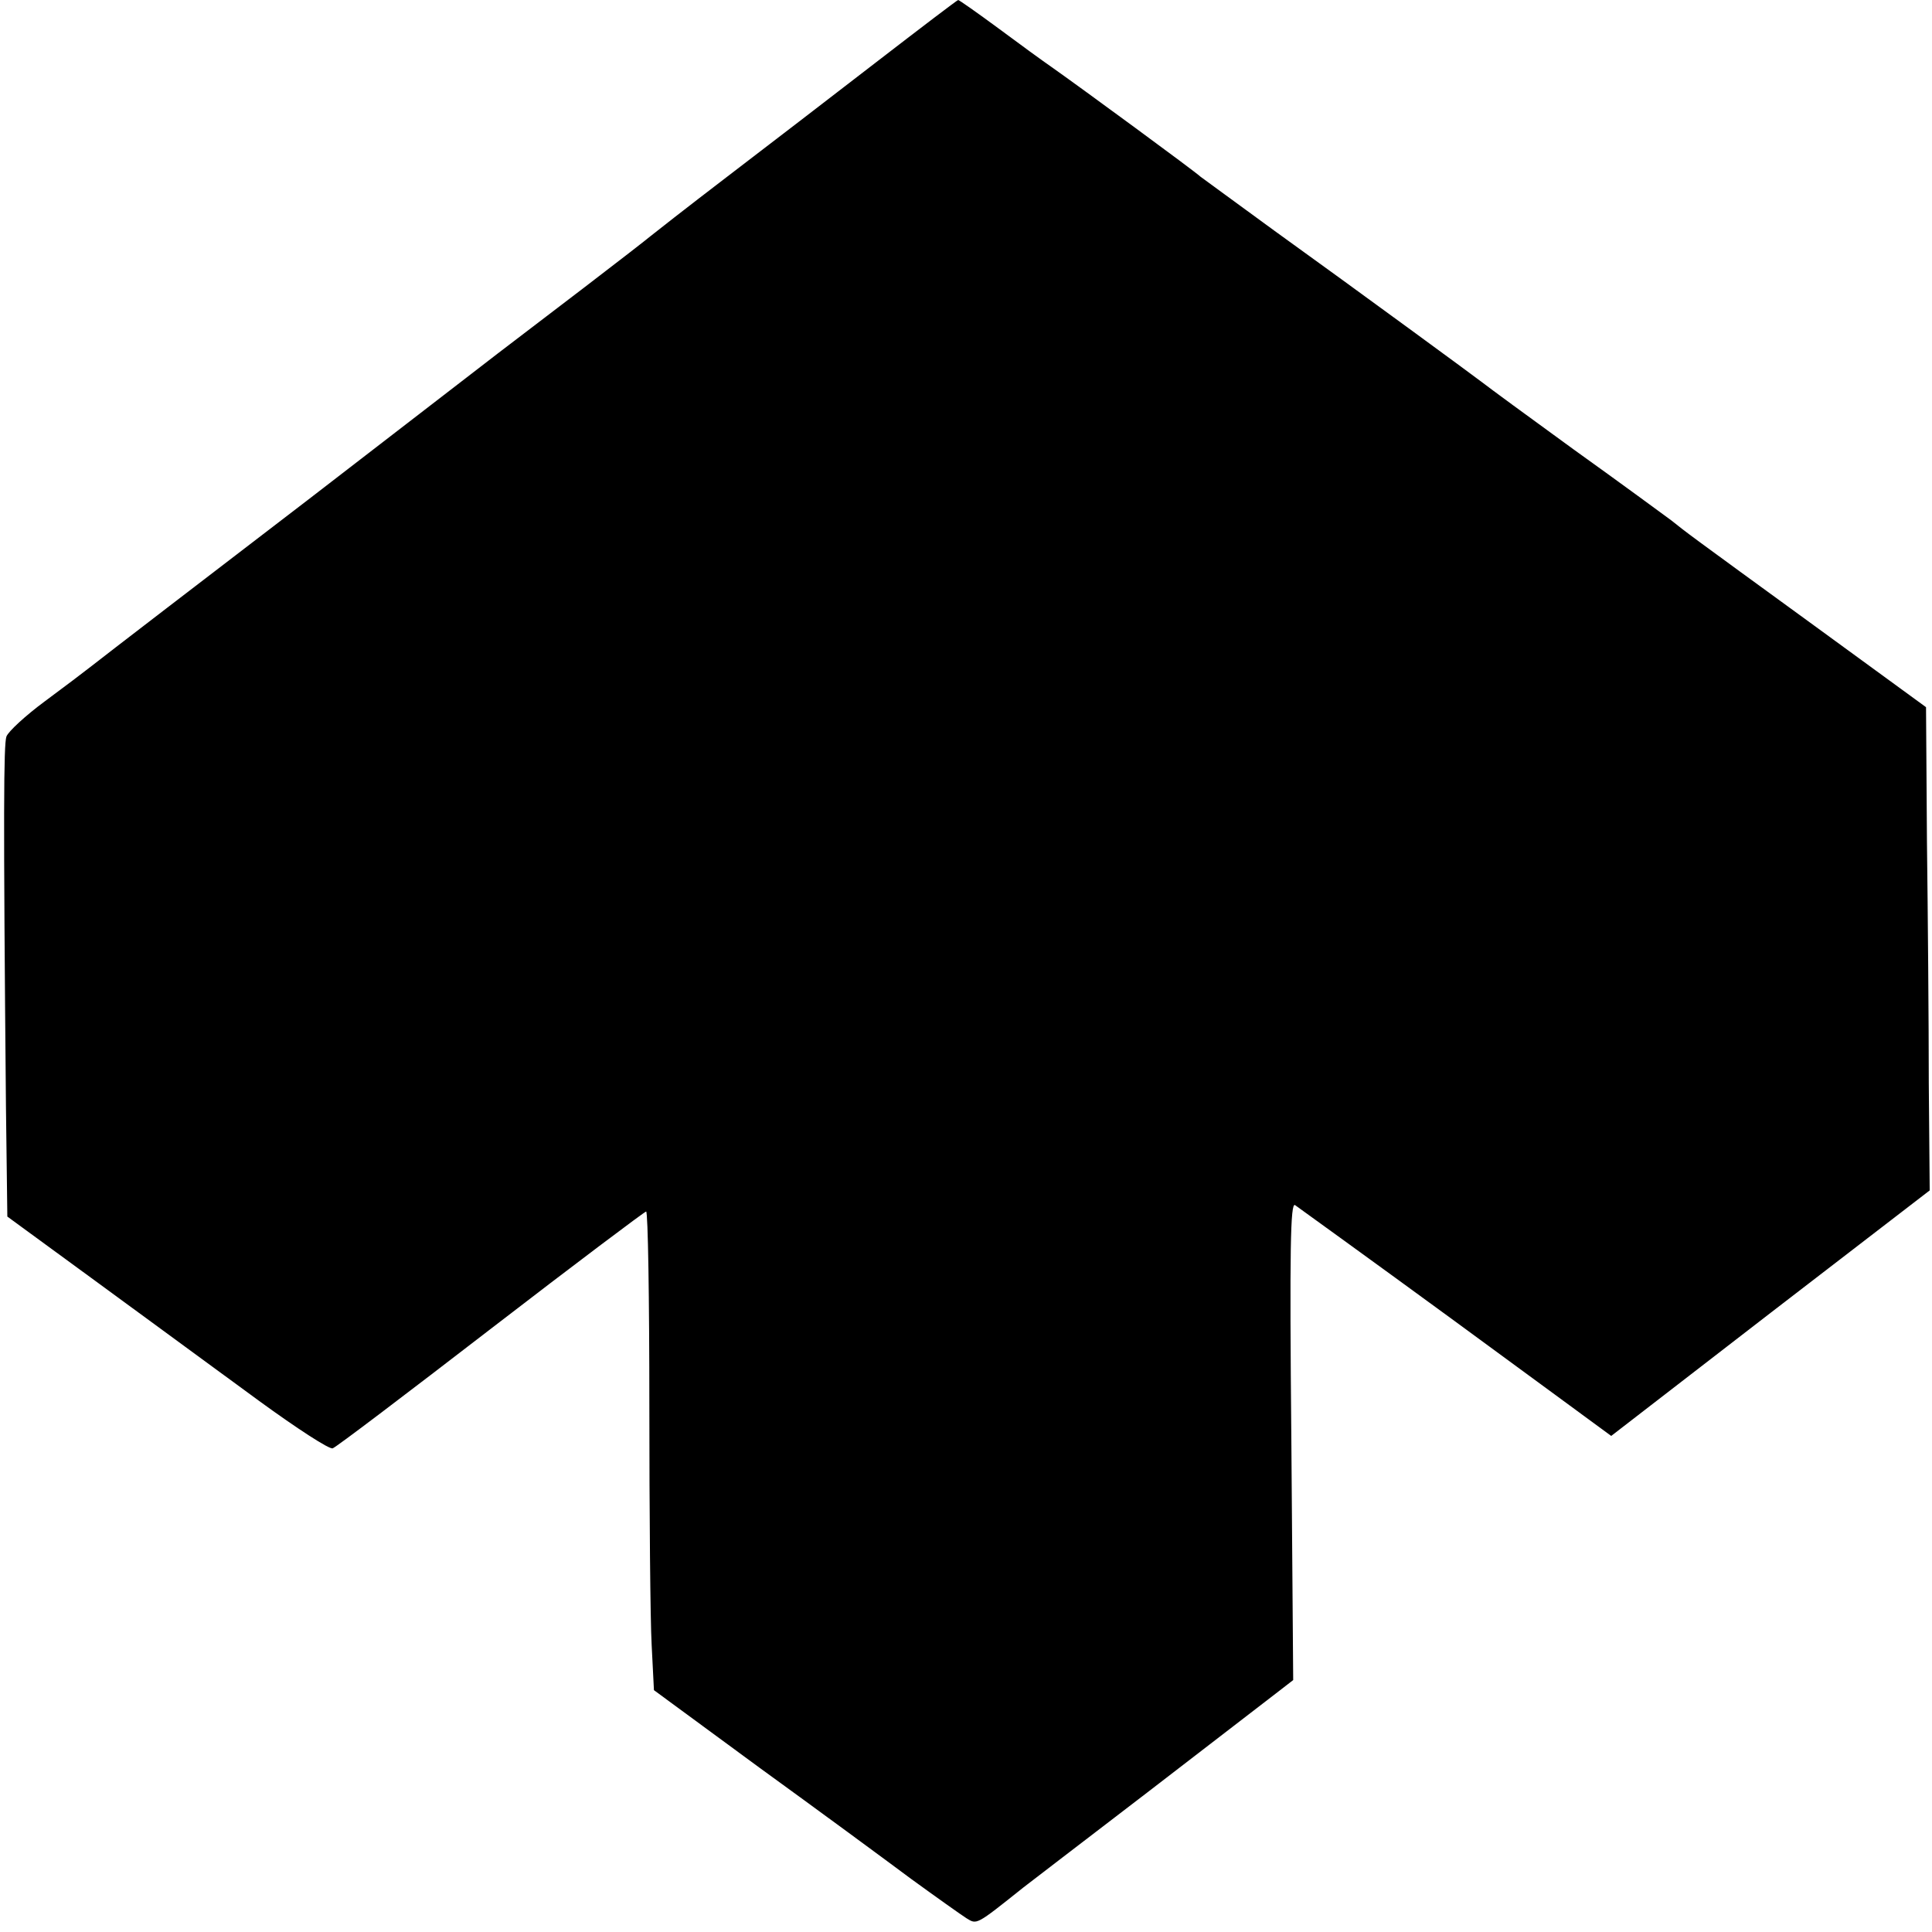
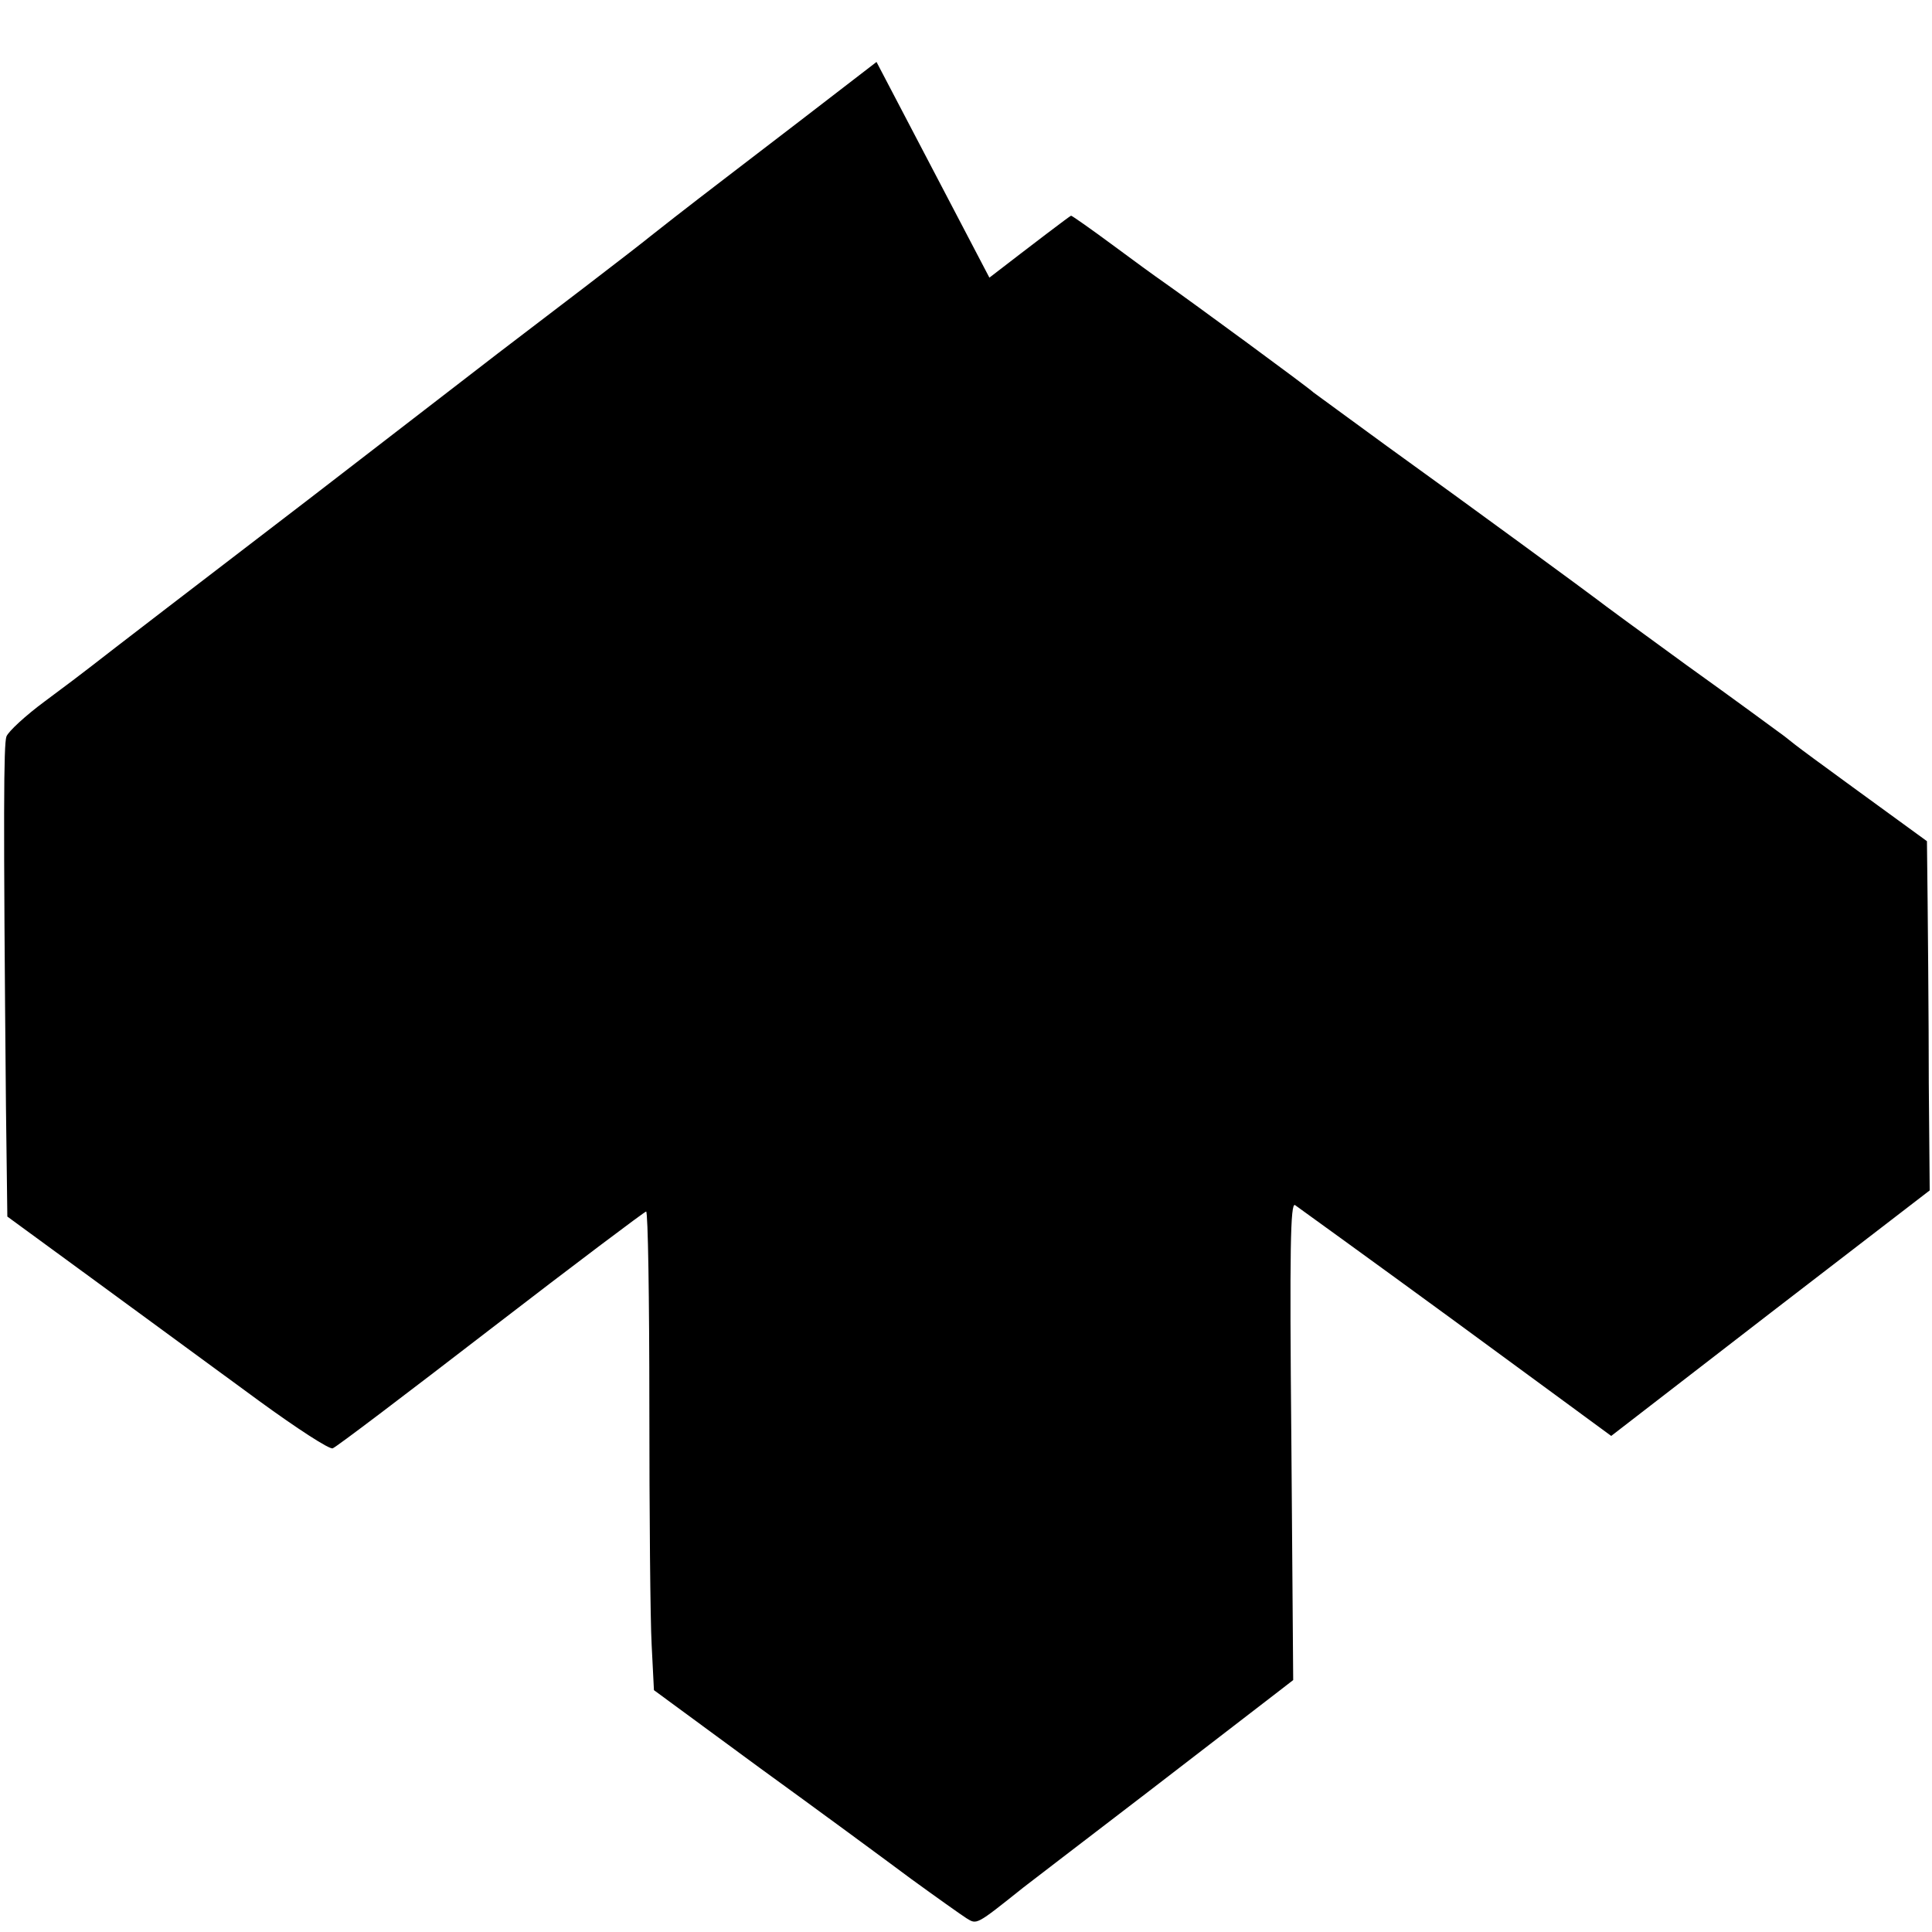
<svg xmlns="http://www.w3.org/2000/svg" version="1.0" width="421pt" height="421pt" viewBox="0 0 421 421" preserveAspectRatio="xMidYMid meet">
  <g transform="translate(0,421) scale(0.1,-0.1)" fill="#000000" stroke="none">
-     <path d="M1910 4075 c-96 -74 -244 -188 -328 -252 -85 -65 -159 -123 -165 -128 -7 -6 -70 -55 -142 -110 -71 -54 -157 -120 -190 -145 -93 -72 -379 -292 -415 -320 -209 -160 -450 -345 -470 -361 -14 -11 -60 -46 -102 -77 -42 -31 -80 -66 -84 -77 -6 -18 -7 -157 -1 -808 l3 -238 201 -147 c111 -81 267 -196 348 -255 81 -59 153 -106 160 -103 7 2 161 119 344 260 183 141 336 256 339 256 4 0 7 -190 7 -423 0 -232 2 -467 5 -521 l5 -99 230 -169 c127 -92 275 -201 330 -242 55 -40 110 -79 121 -86 23 -14 20 -16 124 67 8 6 130 100 270 207 140 108 269 207 287 221 l31 24 -4 521 c-4 421 -2 520 8 514 7 -5 165 -119 351 -255 l338 -248 347 268 347 267 -2 235 c0 129 -2 365 -4 526 l-2 292 -244 178 c-279 203 -276 201 -311 229 -15 11 -110 81 -212 154 -102 74 -189 138 -195 143 -14 11 -277 204 -459 335 -81 59 -153 112 -160 117 -10 10 -262 195 -326 240 -16 11 -67 48 -114 83 -46 34 -86 62 -88 62 -2 0 -82 -61 -178 -135z" />
+     <path d="M1910 4075 c-96 -74 -244 -188 -328 -252 -85 -65 -159 -123 -165 -128 -7 -6 -70 -55 -142 -110 -71 -54 -157 -120 -190 -145 -93 -72 -379 -292 -415 -320 -209 -160 -450 -345 -470 -361 -14 -11 -60 -46 -102 -77 -42 -31 -80 -66 -84 -77 -6 -18 -7 -157 -1 -808 l3 -238 201 -147 c111 -81 267 -196 348 -255 81 -59 153 -106 160 -103 7 2 161 119 344 260 183 141 336 256 339 256 4 0 7 -190 7 -423 0 -232 2 -467 5 -521 l5 -99 230 -169 c127 -92 275 -201 330 -242 55 -40 110 -79 121 -86 23 -14 20 -16 124 67 8 6 130 100 270 207 140 108 269 207 287 221 l31 24 -4 521 c-4 421 -2 520 8 514 7 -5 165 -119 351 -255 l338 -248 347 268 347 267 -2 235 c0 129 -2 365 -4 526 c-279 203 -276 201 -311 229 -15 11 -110 81 -212 154 -102 74 -189 138 -195 143 -14 11 -277 204 -459 335 -81 59 -153 112 -160 117 -10 10 -262 195 -326 240 -16 11 -67 48 -114 83 -46 34 -86 62 -88 62 -2 0 -82 -61 -178 -135z" />
  </g>
</svg>